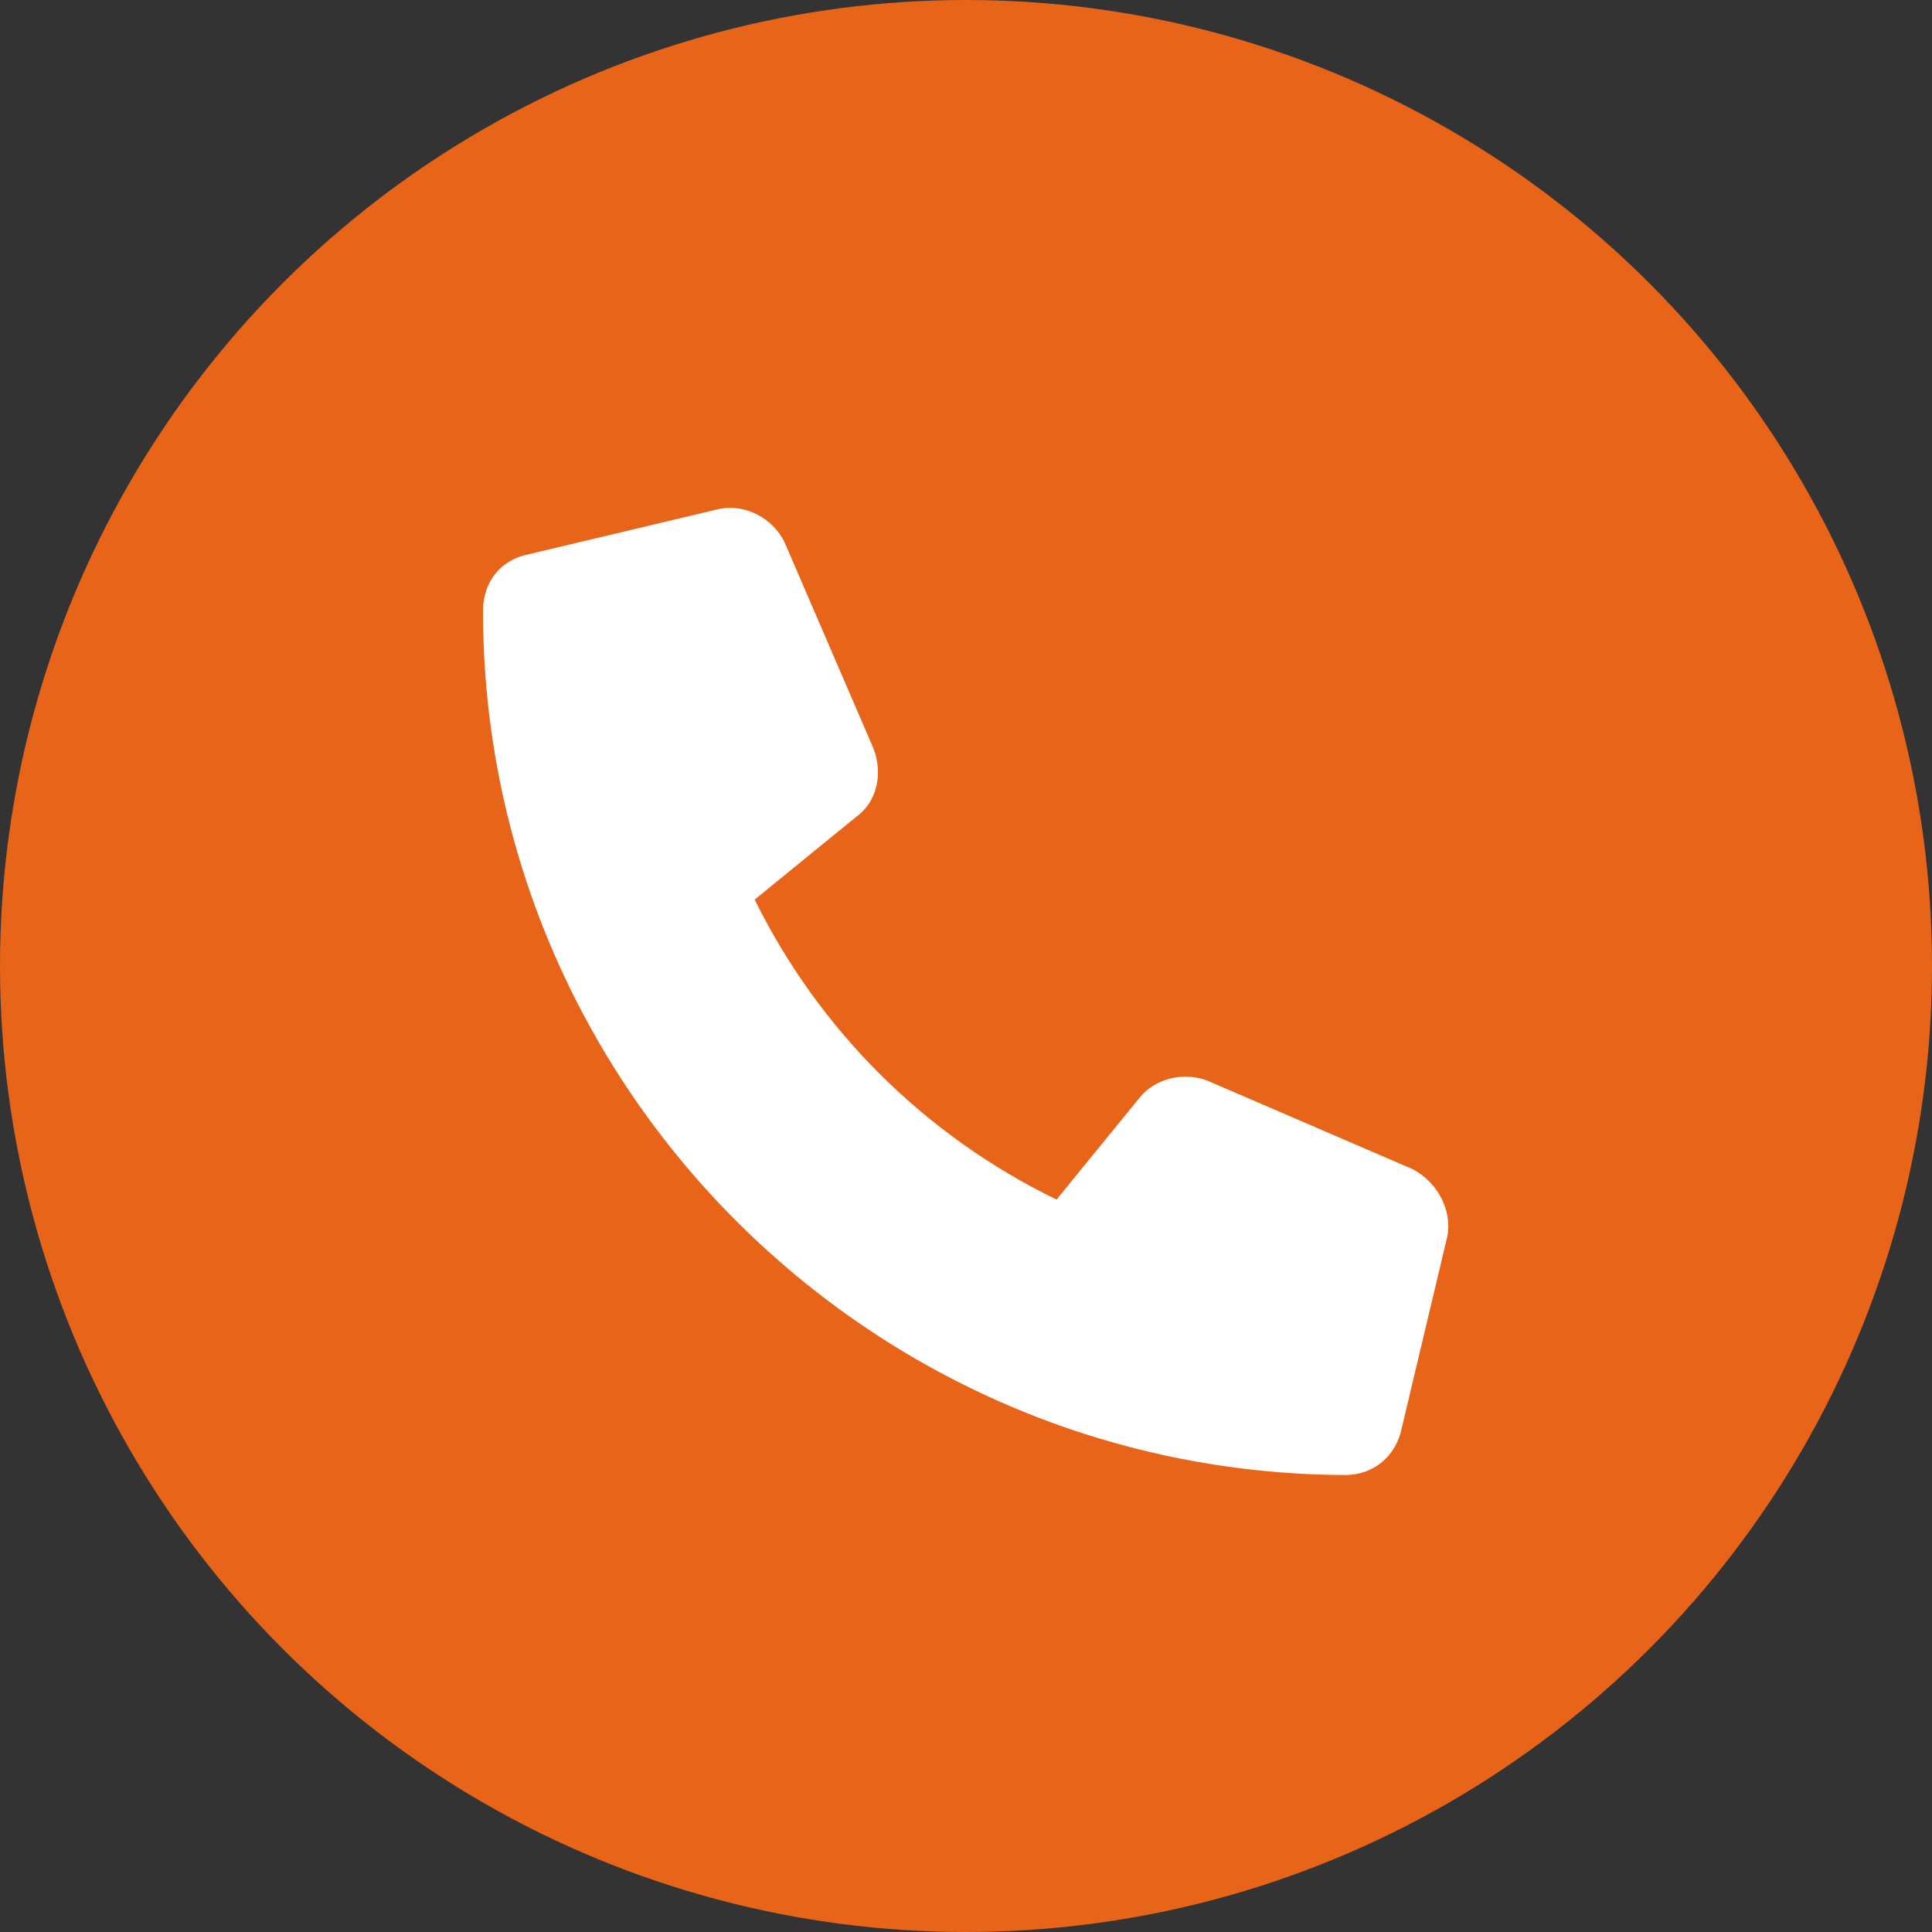
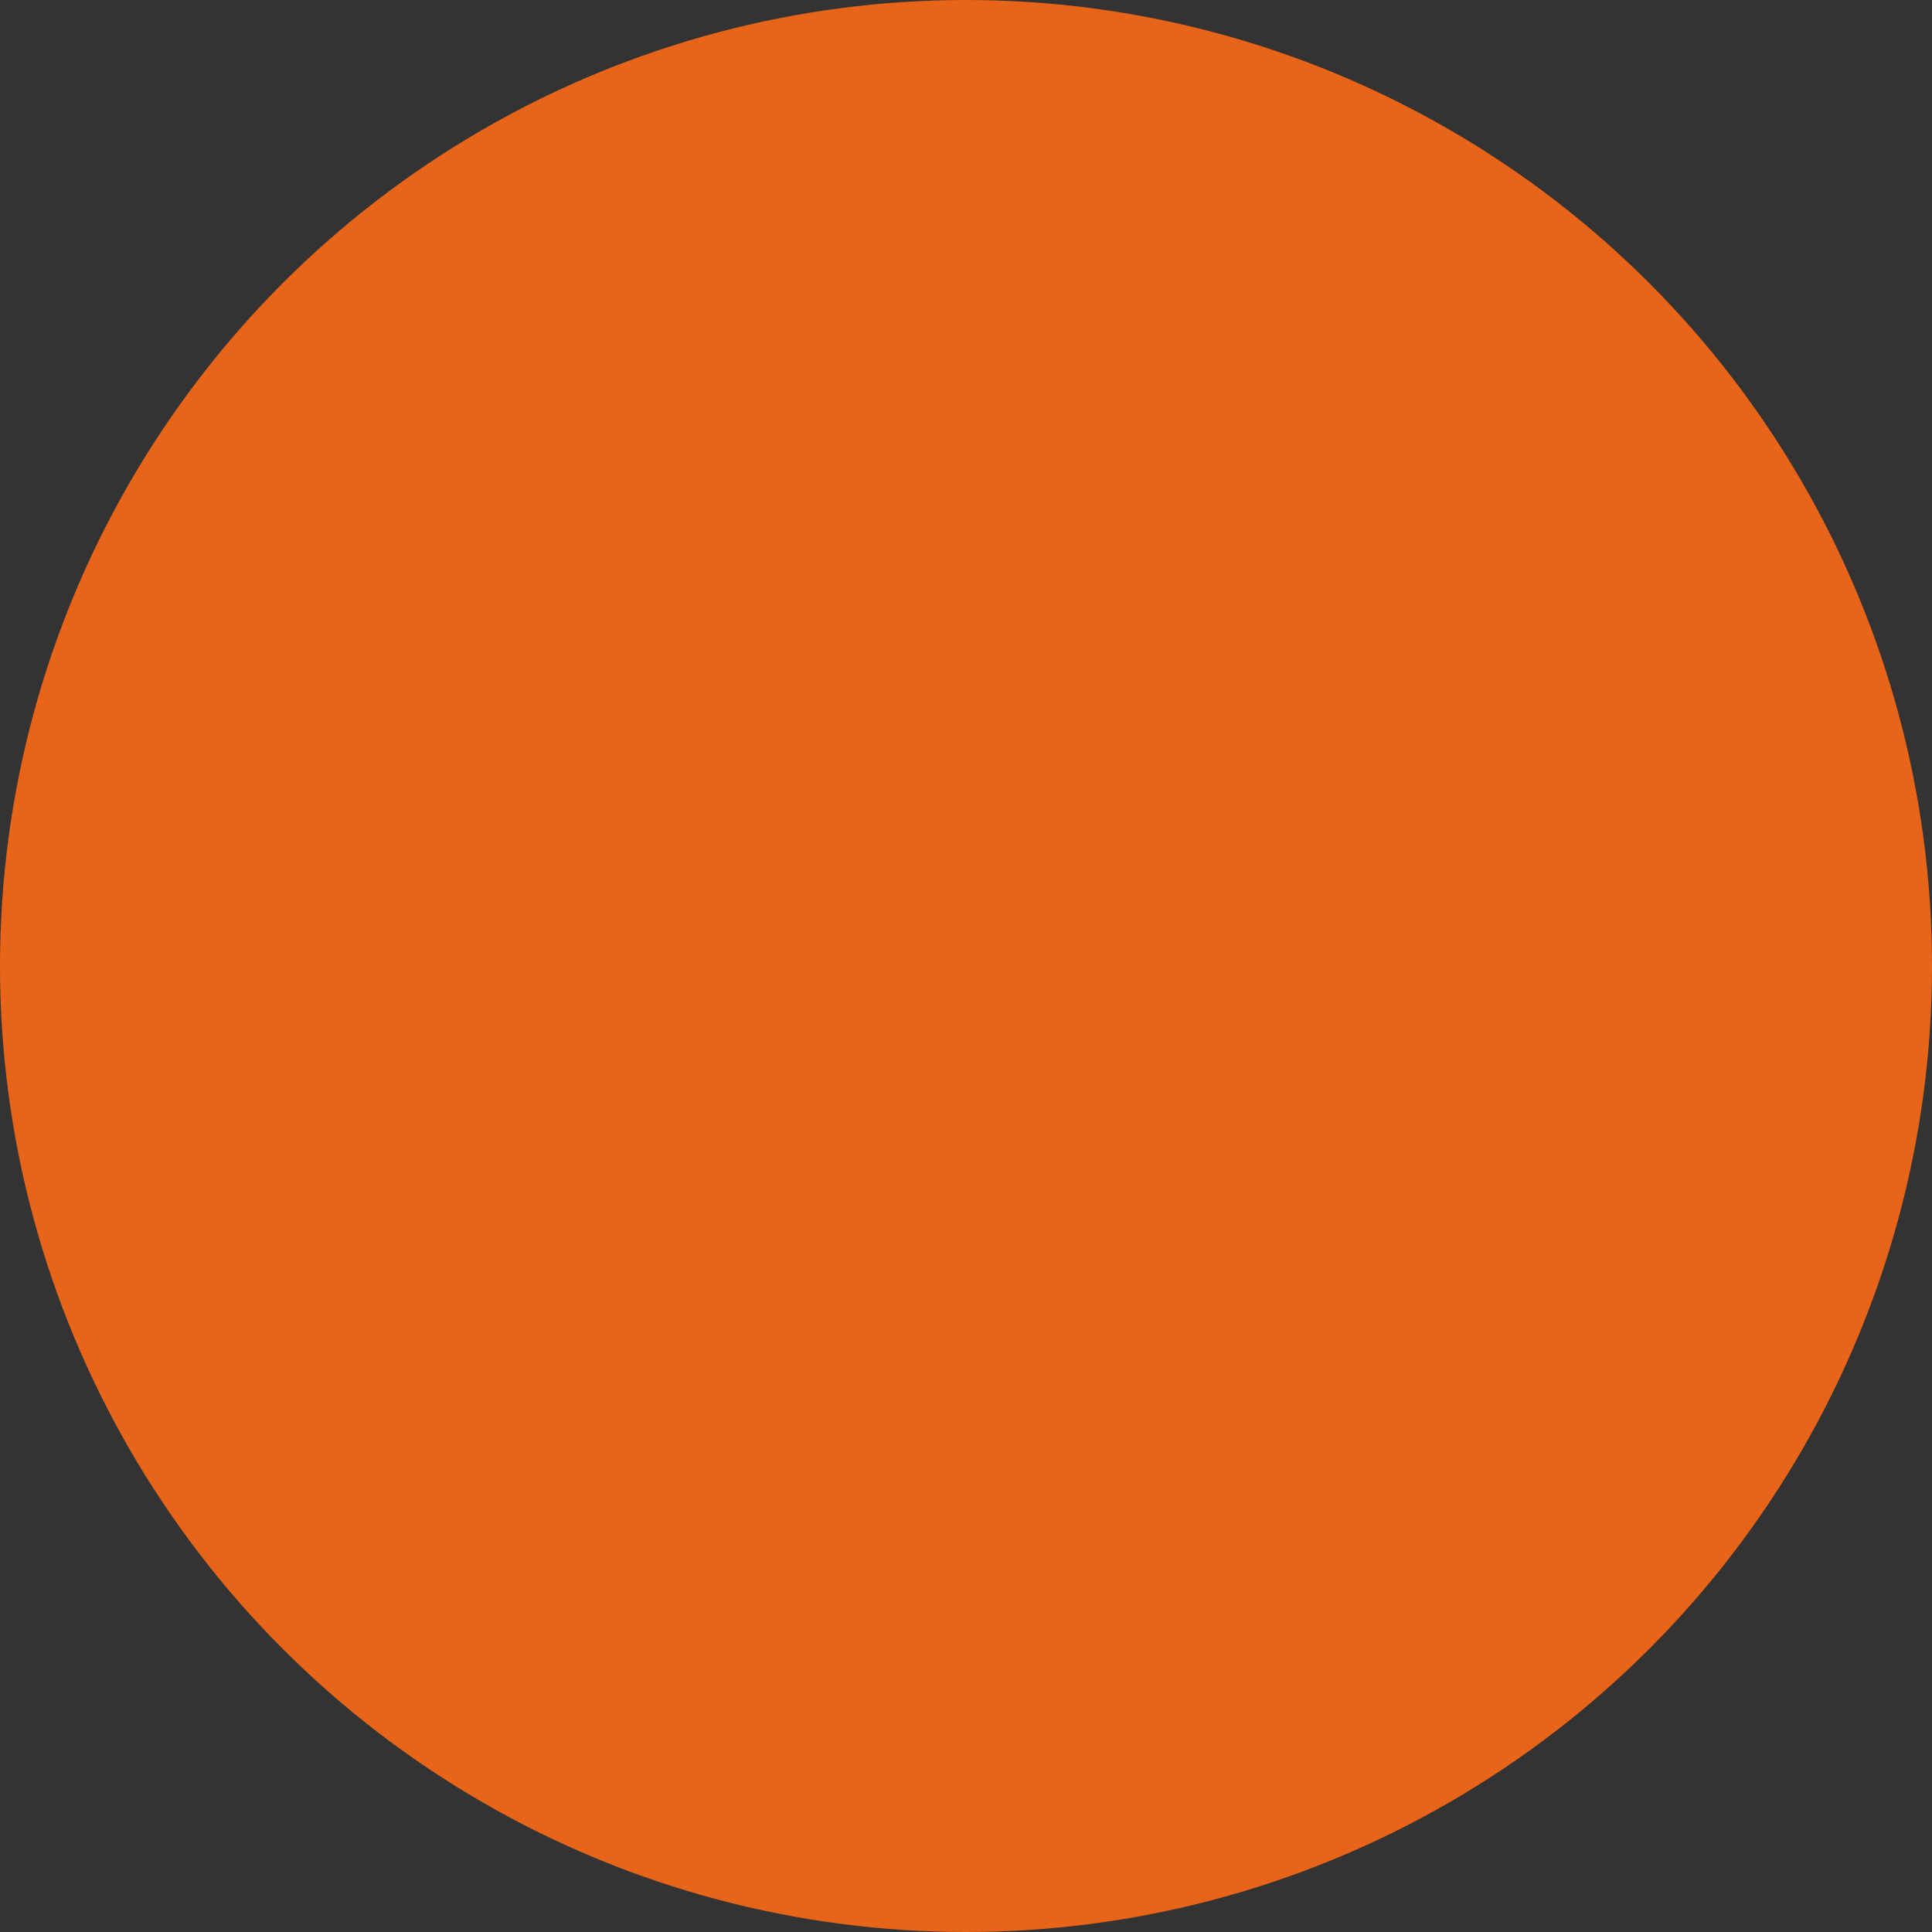
<svg xmlns="http://www.w3.org/2000/svg" width="40" height="40" viewBox="0 0 40 40" fill="none">
  <rect x="0" y="0" width="40" height="40" fill="#333333" stroke="none" />
  <circle cx="20" cy="20" r="20" fill="#E76419" />
-   <path d="M29.961 25.617L29.023 29.562C28.906 30.148 28.438 30.539 27.852 30.539C18.008 30.5 10 22.492 10 12.648C10 12.062 10.352 11.594 10.938 11.477L14.883 10.539C15.43 10.422 16.016 10.734 16.25 11.242L18.086 15.5C18.281 16.008 18.164 16.594 17.734 16.906L15.625 18.625C16.953 21.32 19.141 23.508 21.875 24.836L23.594 22.727C23.906 22.336 24.492 22.18 25 22.375L29.258 24.211C29.766 24.484 30.078 25.07 29.961 25.617Z" fill="white" />
</svg>